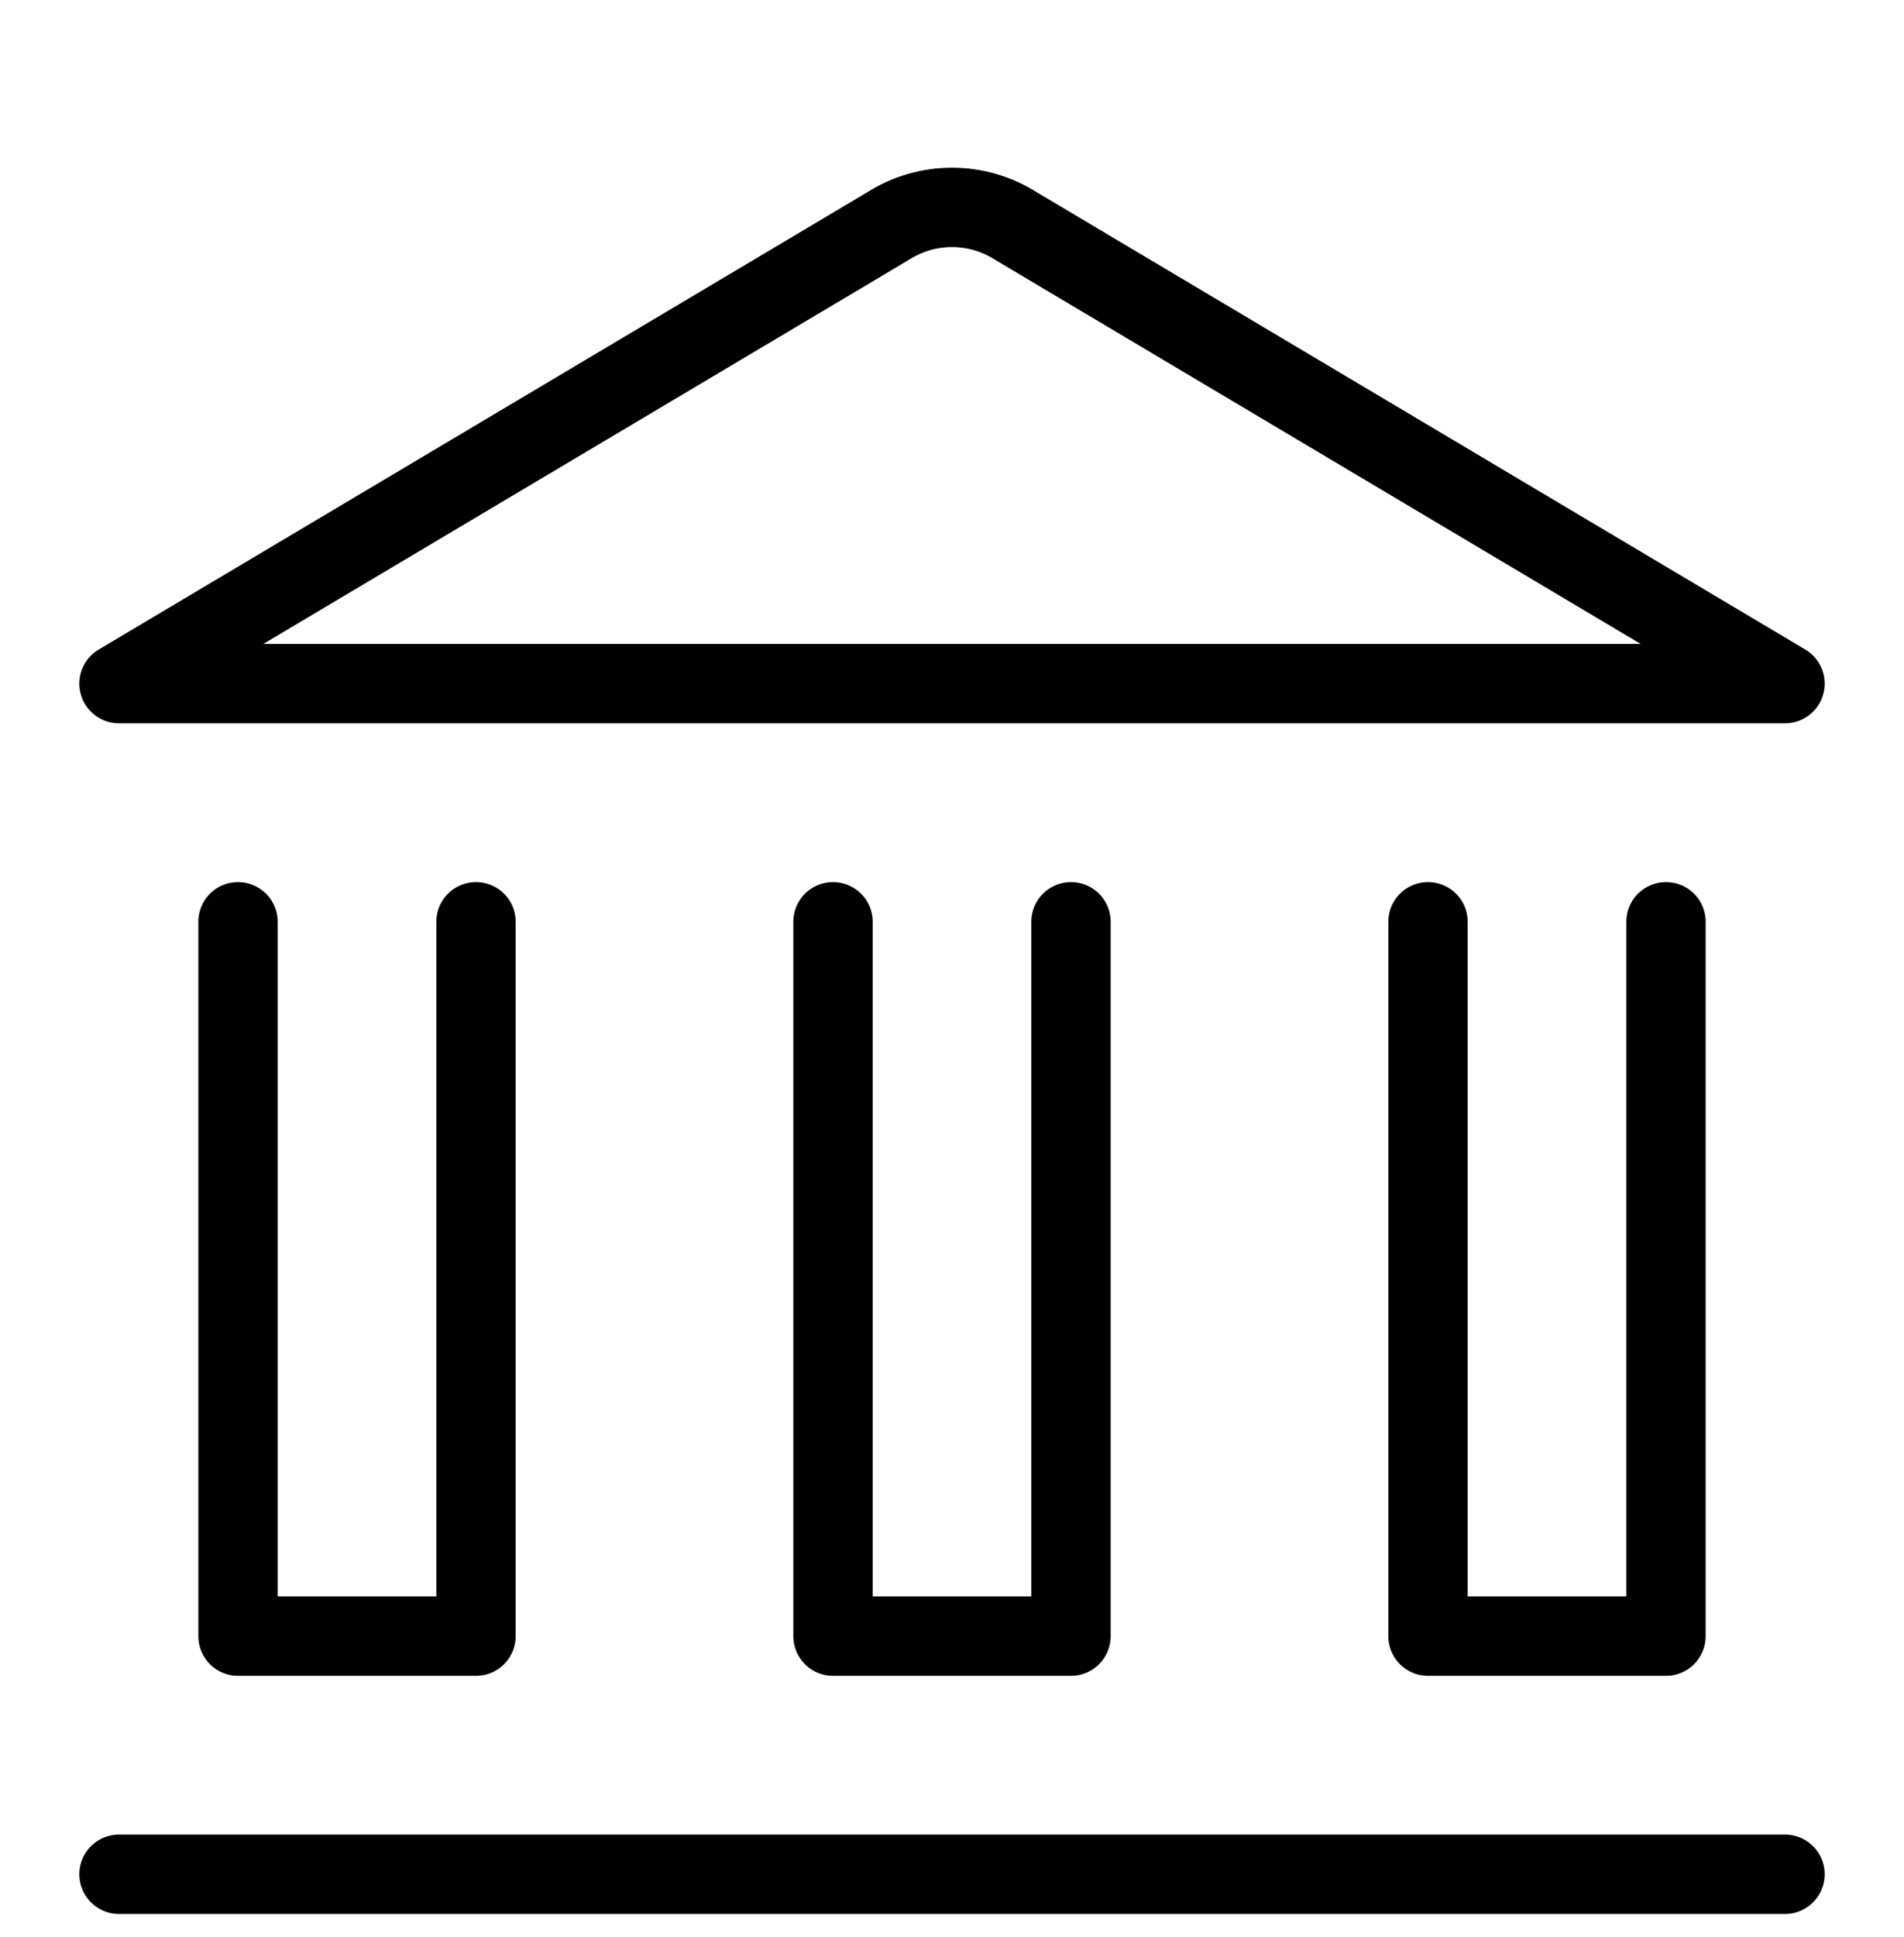
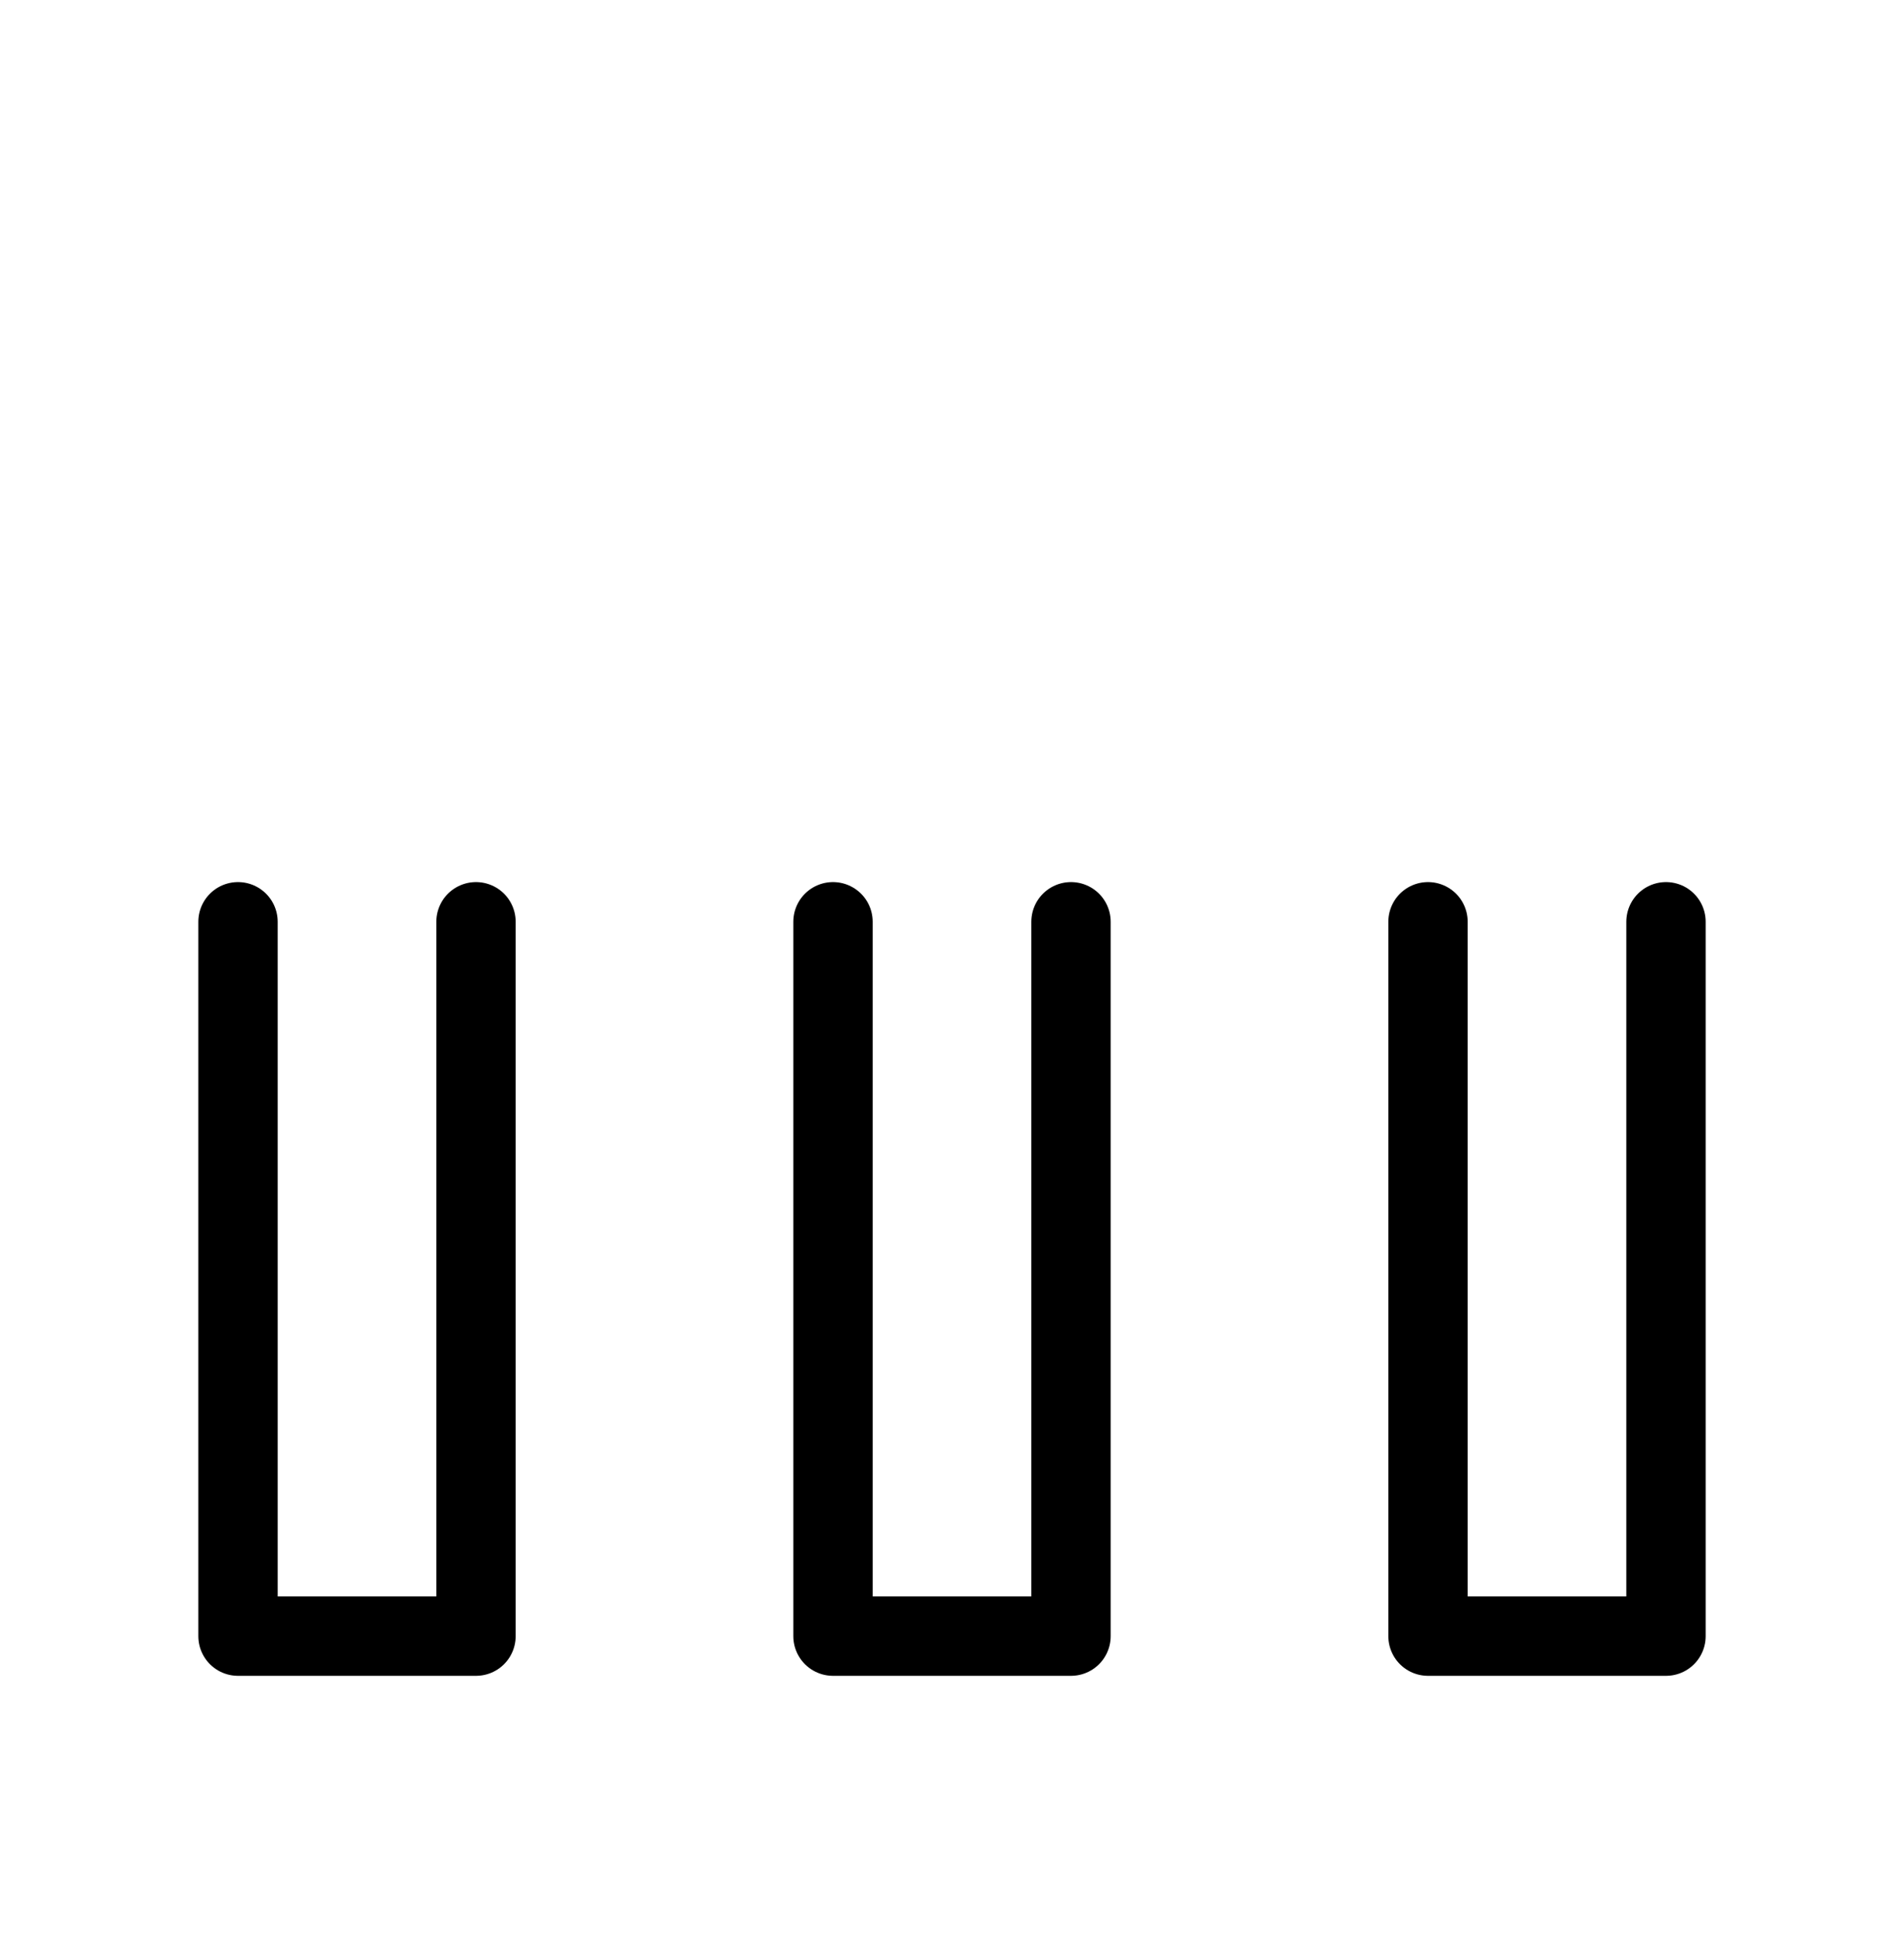
<svg xmlns="http://www.w3.org/2000/svg" width="60" height="61" viewBox="0 0 60 61" fill="none">
  <g clip-path="url(#clip0_2186_163)">
-     <path d="M3.75 59.032H56.25" stroke="black" stroke-width="2.5" stroke-linecap="round" stroke-linejoin="round" />
-     <path d="M56.25 21.532H3.75L27.973 7.127C28.577 6.739 29.281 6.532 30 6.532C30.719 6.532 31.423 6.739 32.028 7.127L56.25 21.532Z" stroke="black" stroke-width="2.5" stroke-linecap="round" stroke-linejoin="round" />
    <path d="M52.5 29.032V51.532H45V29.032" stroke="black" stroke-width="2.5" stroke-linecap="round" stroke-linejoin="round" />
    <path d="M33.75 29.032V51.532H26.25V29.032" stroke="black" stroke-width="2.5" stroke-linecap="round" stroke-linejoin="round" />
    <path d="M15 29.032V51.532H7.5V29.032" stroke="black" stroke-width="2.5" stroke-linecap="round" stroke-linejoin="round" />
  </g>
  <defs>
    <clipPath id="clip0_2186_163">
      <rect width="60" height="60" fill="white" transform="translate(0 0.907)" />
    </clipPath>
  </defs>
</svg>